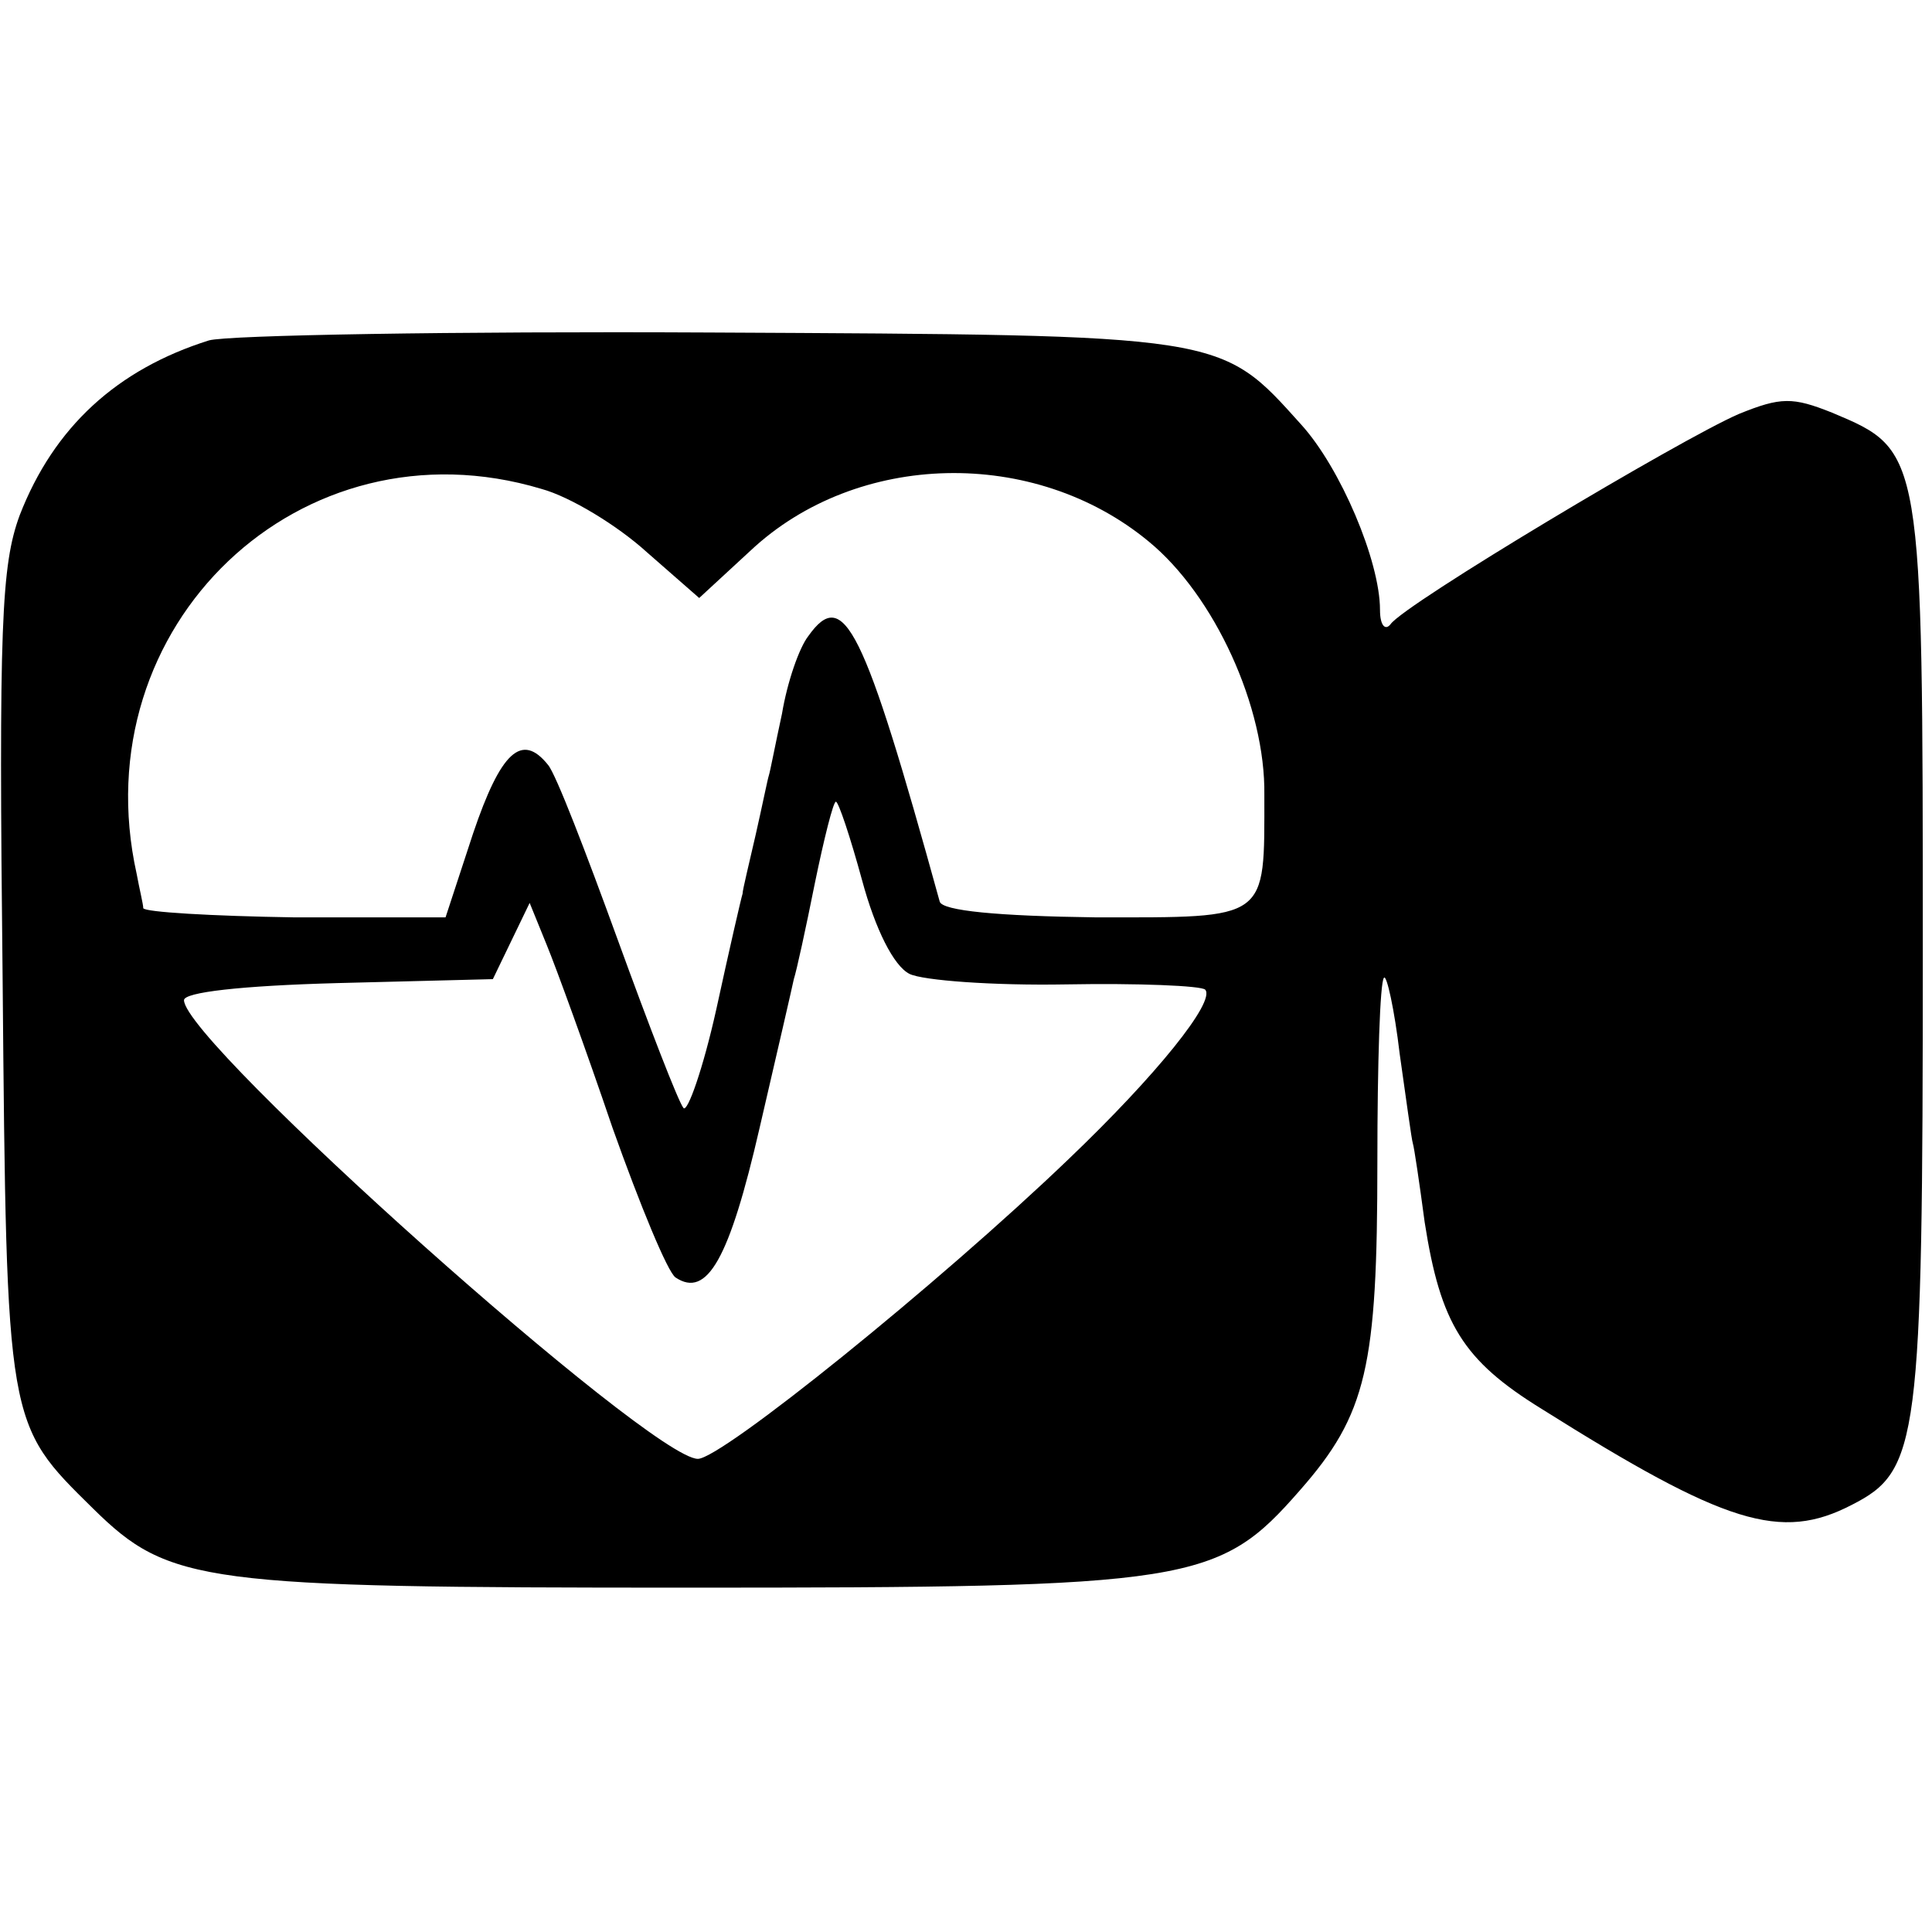
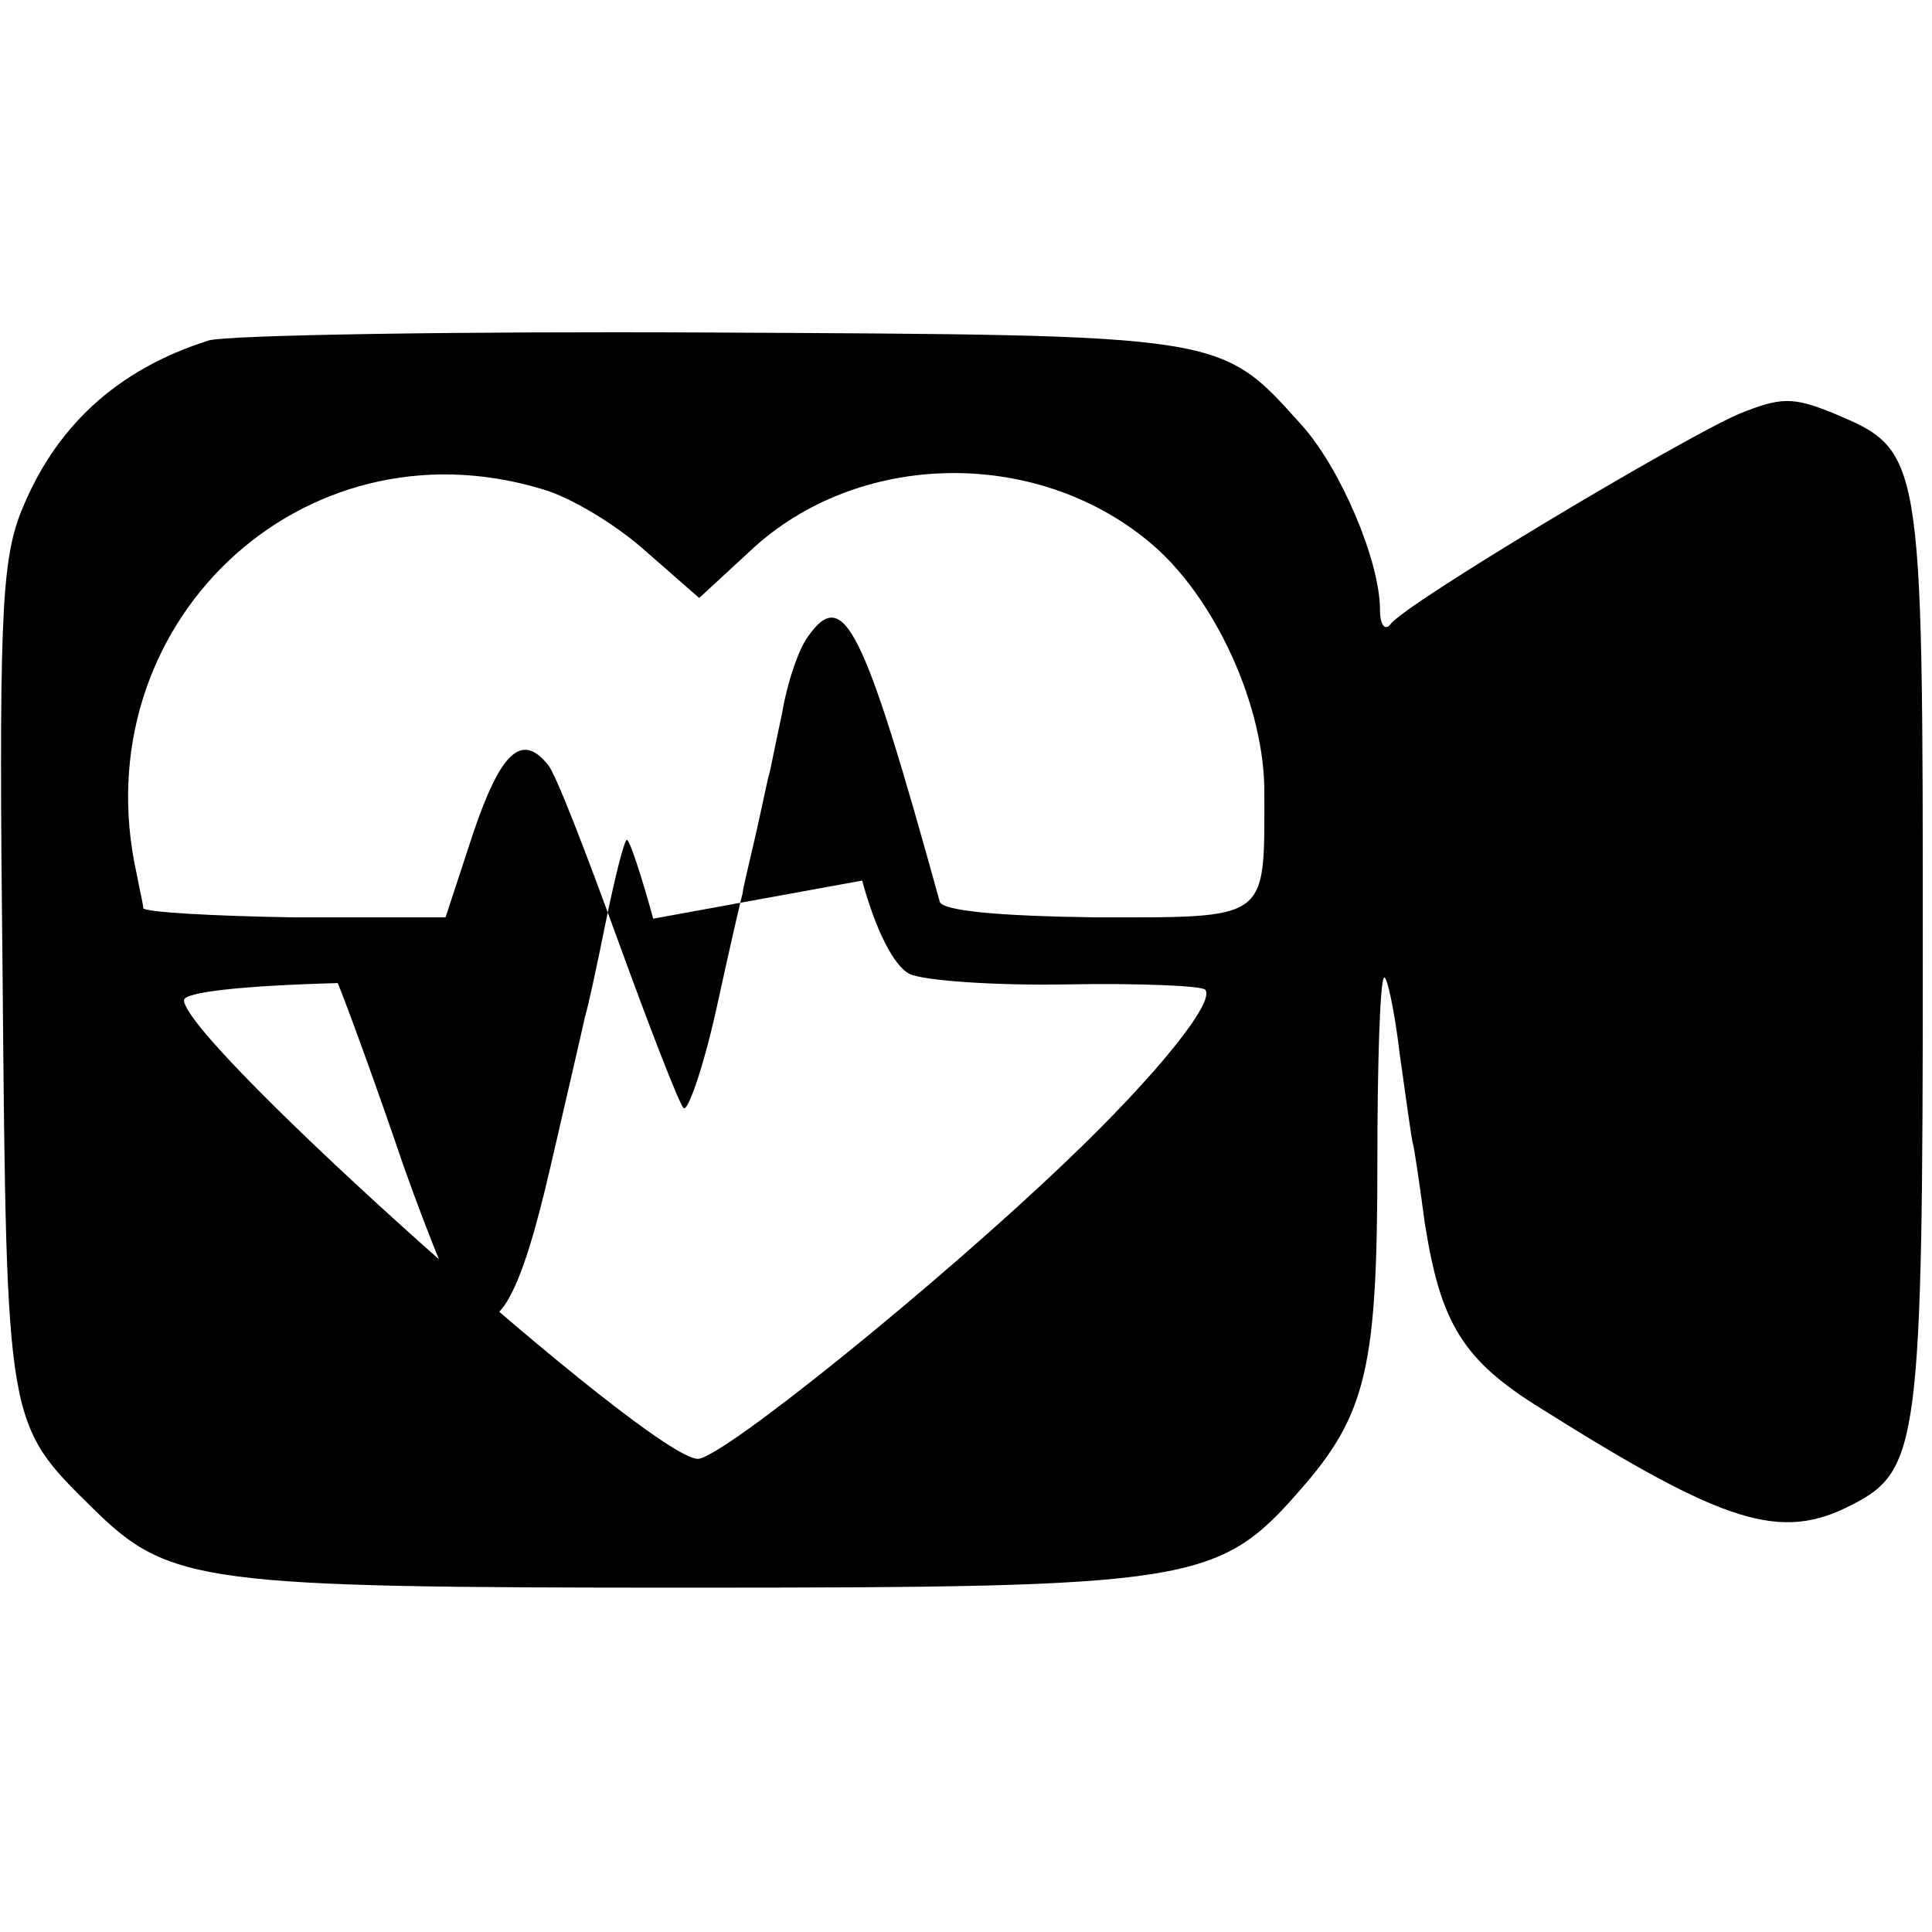
<svg xmlns="http://www.w3.org/2000/svg" version="1.0" width="147pt" height="147pt" viewBox="0 0 147 147" preserveAspectRatio="xMidYMid meet">
  <g transform="translate(0,147) scale(0.1,-0.1)" fill="#000000" stroke="none">
-     <path d="M159 1211 c-70 -22 -118 -66 -144 -133 -14 -38 -16 -84 -13 -353 3 -341 3 -338 69 -403 58 -57 83 -60 451 -60 385 0 405 3 467 74 51 58 59 94 59 250 0 75 2 137 5 140 2 3 8 -24 12 -58 5 -35 9 -65 10 -68 1 -3 5 -30 9 -60 12 -77 29 -105 89 -142 140 -88 182 -101 236 -73 51 26 54 47 54 420 0 383 0 382 -69 411 -30 12 -39 12 -71 -1 -44 -19 -255 -145 -265 -160 -4 -5 -8 -1 -8 11 0 37 -30 108 -60 141 -62 69 -57 68 -450 70 -195 1 -367 -2 -381 -6z m253 -113 c22 -6 58 -28 80 -48 l40 -35 39 36 c81 76 216 79 303 7 50 -41 89 -126 88 -193 0 -96 4 -93 -128 -93 -75 1 -117 5 -119 12 -58 210 -73 240 -100 202 -7 -9 -16 -35 -20 -59 -5 -23 -9 -44 -10 -47 -1 -3 -5 -23 -10 -45 -5 -22 -10 -42 -10 -45 -1 -3 -10 -42 -20 -88 -10 -45 -22 -79 -25 -75 -4 5 -26 62 -50 128 -24 66 -47 126 -53 133 -20 25 -36 10 -57 -52 l-21 -64 -115 0 c-63 1 -114 4 -115 7 0 3 -3 15 -5 26 -42 189 125 348 308 293z m244 -298 c10 -37 24 -65 36 -71 10 -5 64 -9 119 -8 55 1 103 -1 106 -4 8 -9 -37 -65 -104 -129 -99 -95 -264 -228 -282 -228 -36 0 -391 317 -391 349 0 6 43 11 117 13 l118 3 14 29 14 29 13 -32 c7 -17 30 -80 50 -139 21 -59 42 -110 48 -114 24 -16 41 14 64 114 13 56 25 108 26 113 2 6 9 38 16 73 7 34 14 62 16 62 2 0 11 -27 20 -60z" />
+     <path d="M159 1211 c-70 -22 -118 -66 -144 -133 -14 -38 -16 -84 -13 -353 3 -341 3 -338 69 -403 58 -57 83 -60 451 -60 385 0 405 3 467 74 51 58 59 94 59 250 0 75 2 137 5 140 2 3 8 -24 12 -58 5 -35 9 -65 10 -68 1 -3 5 -30 9 -60 12 -77 29 -105 89 -142 140 -88 182 -101 236 -73 51 26 54 47 54 420 0 383 0 382 -69 411 -30 12 -39 12 -71 -1 -44 -19 -255 -145 -265 -160 -4 -5 -8 -1 -8 11 0 37 -30 108 -60 141 -62 69 -57 68 -450 70 -195 1 -367 -2 -381 -6z m253 -113 c22 -6 58 -28 80 -48 l40 -35 39 36 c81 76 216 79 303 7 50 -41 89 -126 88 -193 0 -96 4 -93 -128 -93 -75 1 -117 5 -119 12 -58 210 -73 240 -100 202 -7 -9 -16 -35 -20 -59 -5 -23 -9 -44 -10 -47 -1 -3 -5 -23 -10 -45 -5 -22 -10 -42 -10 -45 -1 -3 -10 -42 -20 -88 -10 -45 -22 -79 -25 -75 -4 5 -26 62 -50 128 -24 66 -47 126 -53 133 -20 25 -36 10 -57 -52 l-21 -64 -115 0 c-63 1 -114 4 -115 7 0 3 -3 15 -5 26 -42 189 125 348 308 293z m244 -298 c10 -37 24 -65 36 -71 10 -5 64 -9 119 -8 55 1 103 -1 106 -4 8 -9 -37 -65 -104 -129 -99 -95 -264 -228 -282 -228 -36 0 -391 317 -391 349 0 6 43 11 117 13 c7 -17 30 -80 50 -139 21 -59 42 -110 48 -114 24 -16 41 14 64 114 13 56 25 108 26 113 2 6 9 38 16 73 7 34 14 62 16 62 2 0 11 -27 20 -60z" />
  </g>
</svg>